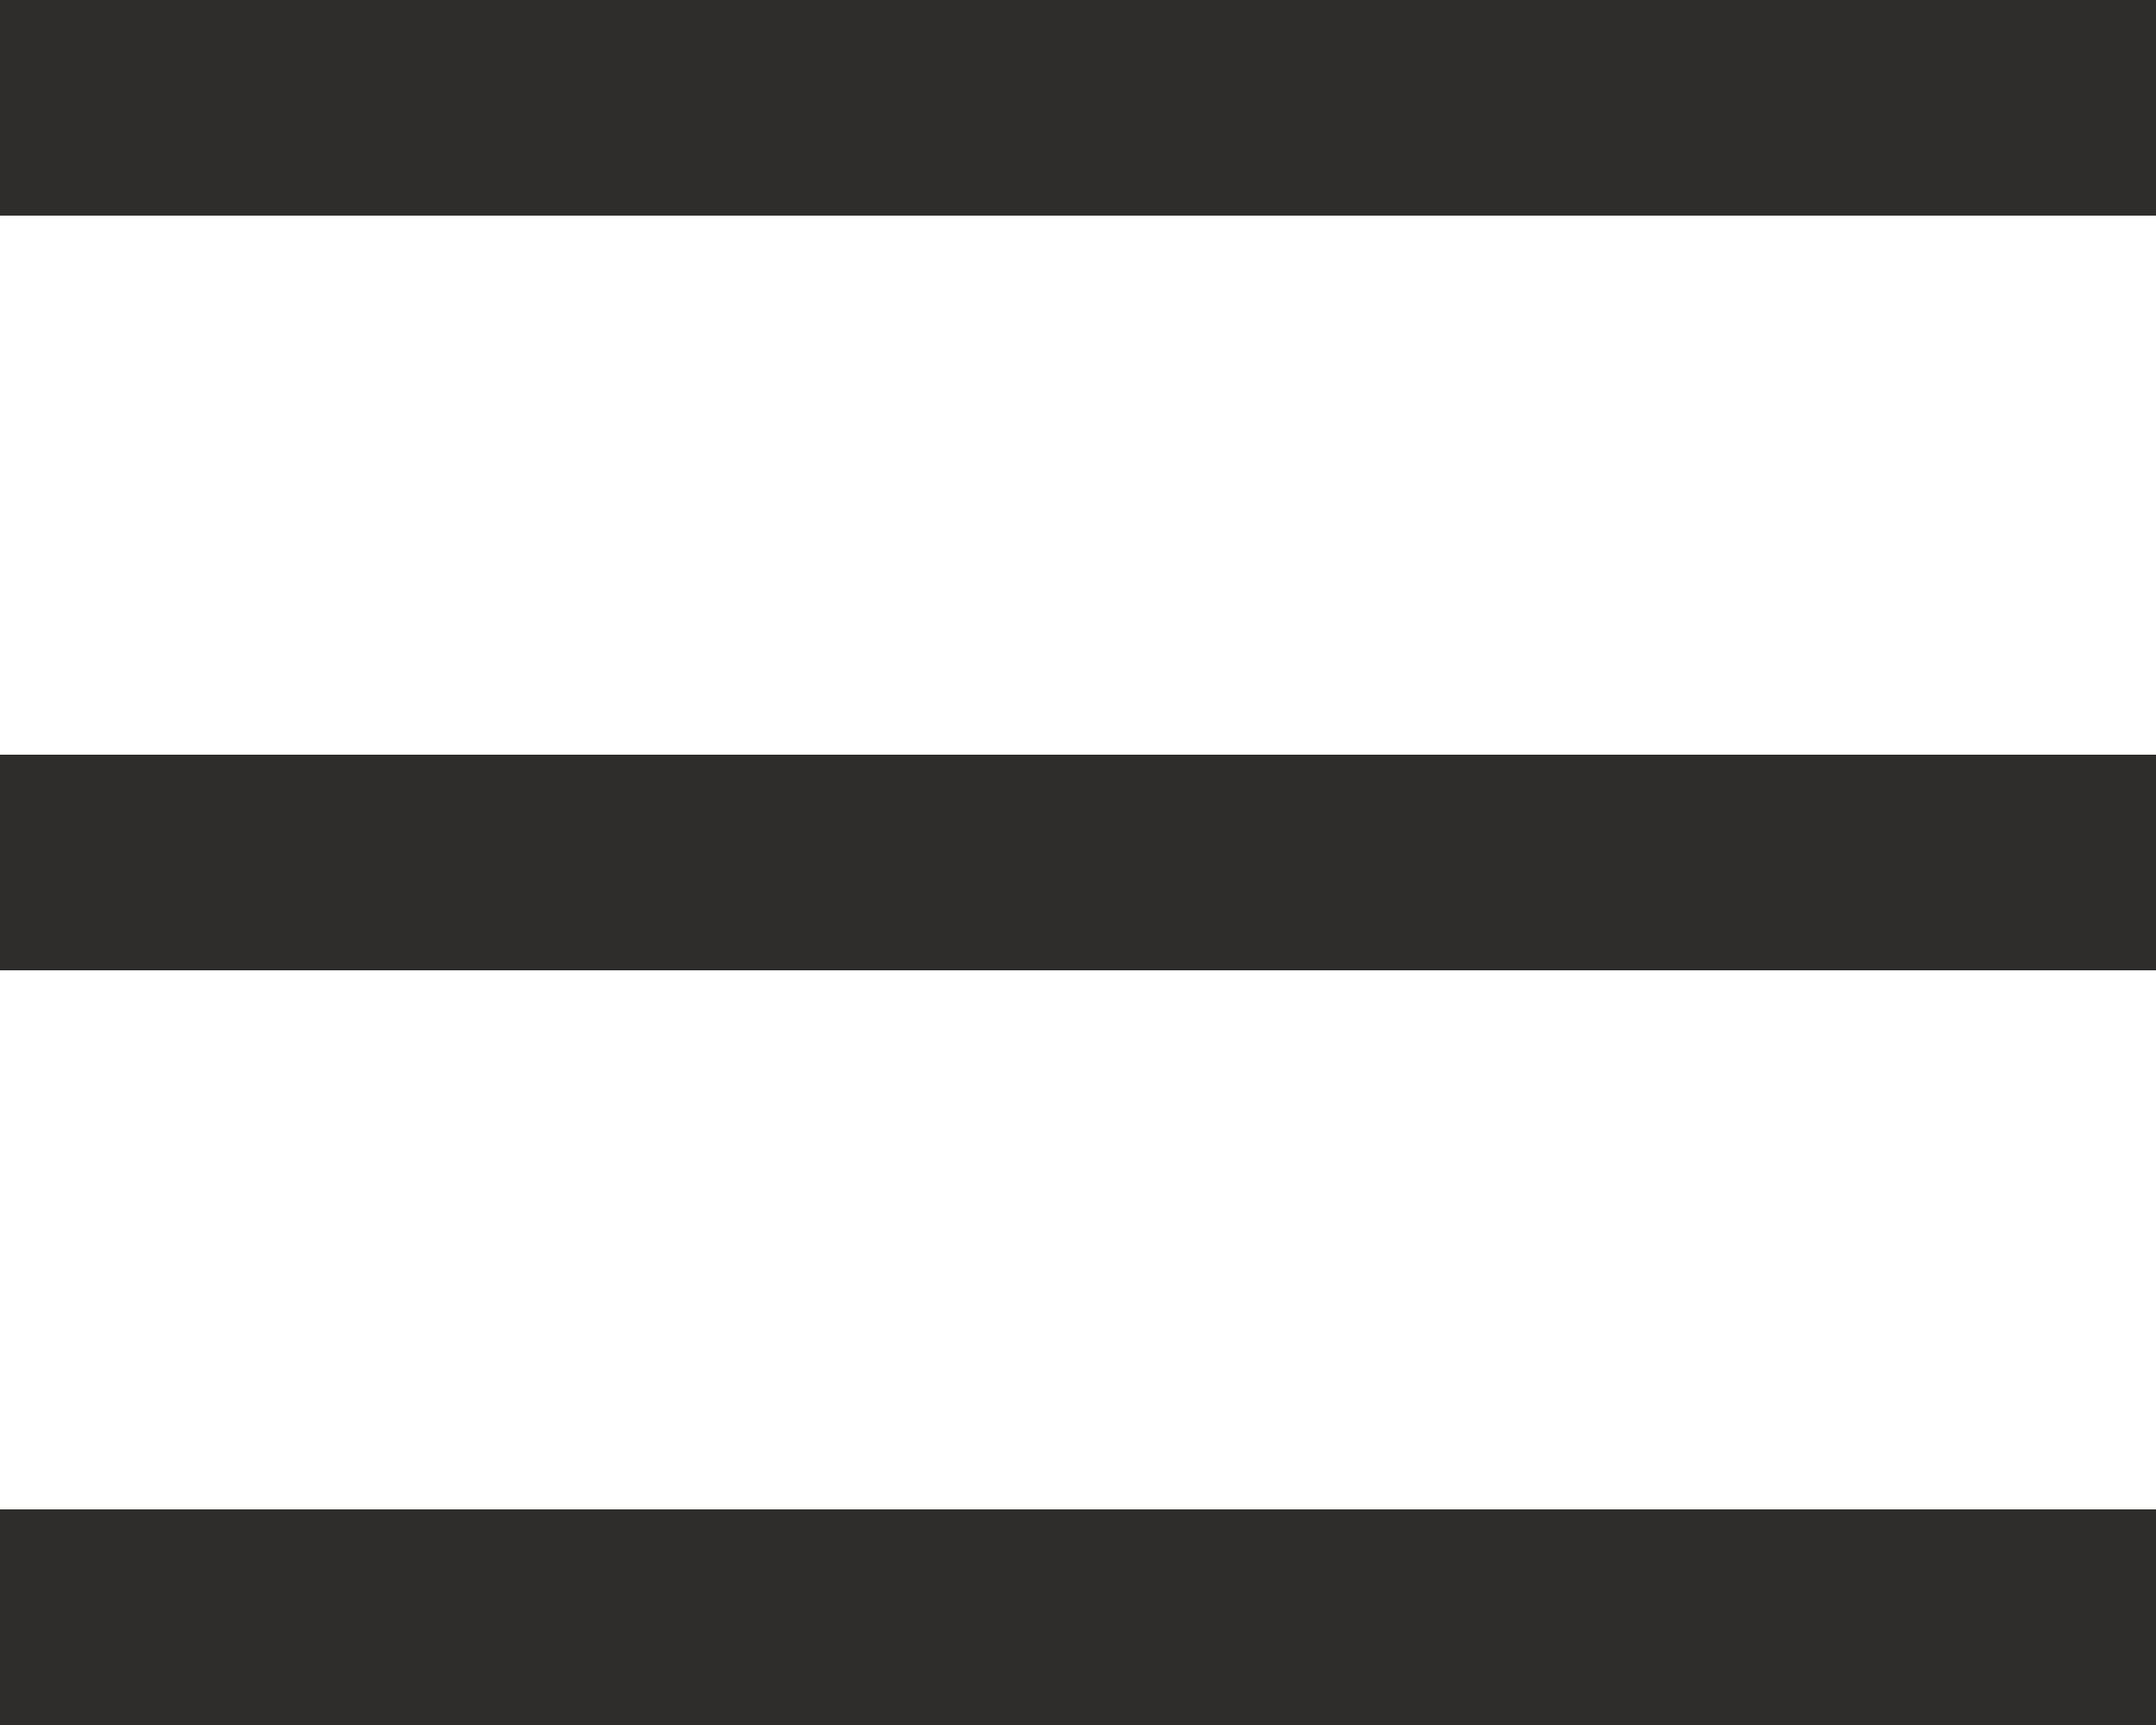
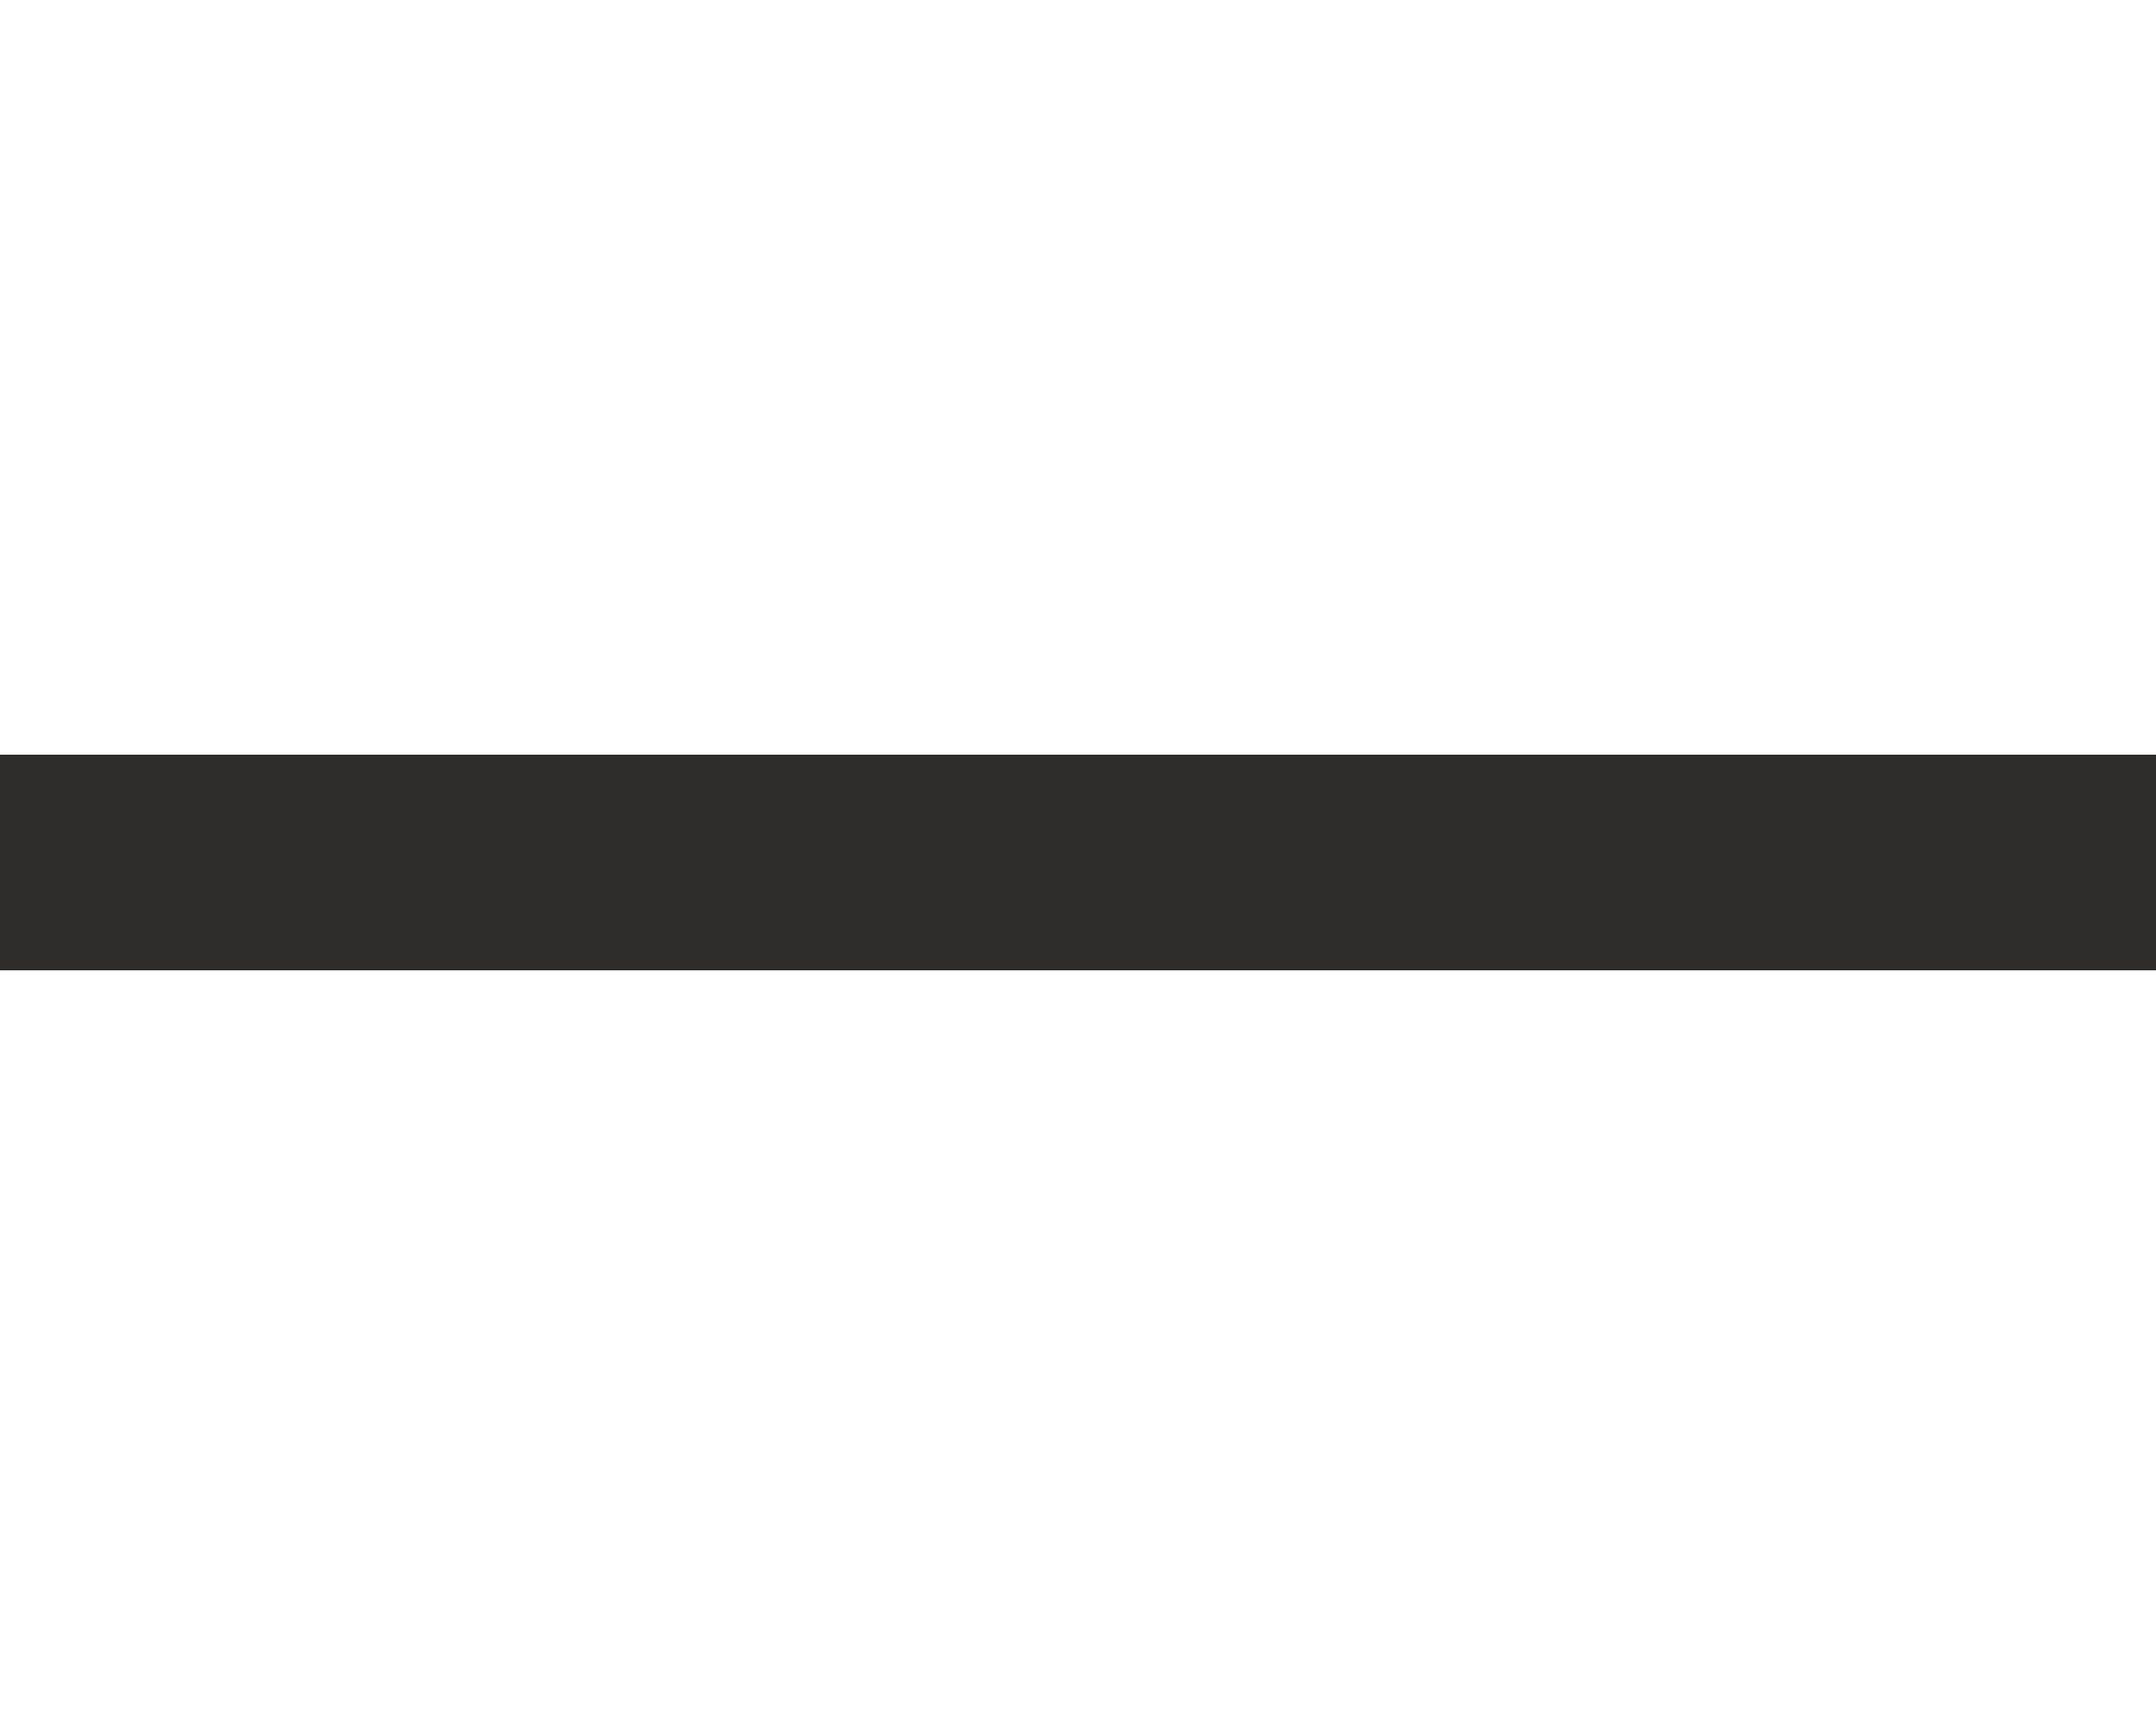
<svg xmlns="http://www.w3.org/2000/svg" id="Ebene_2" viewBox="0 0 40 32">
  <defs>
    <style>.cls-1{fill:none;stroke:#2e2d2c;stroke-width:4px;}</style>
  </defs>
  <g id="Ebene_1-2">
    <g id="Gruppe_239">
-       <line id="Linie_1" class="cls-1" y1="2" x2="40" y2="2" />
      <line id="Linie_2" class="cls-1" y1="16" x2="40" y2="16" />
-       <line id="Linie_3" class="cls-1" y1="30" x2="40" y2="30" />
    </g>
  </g>
</svg>